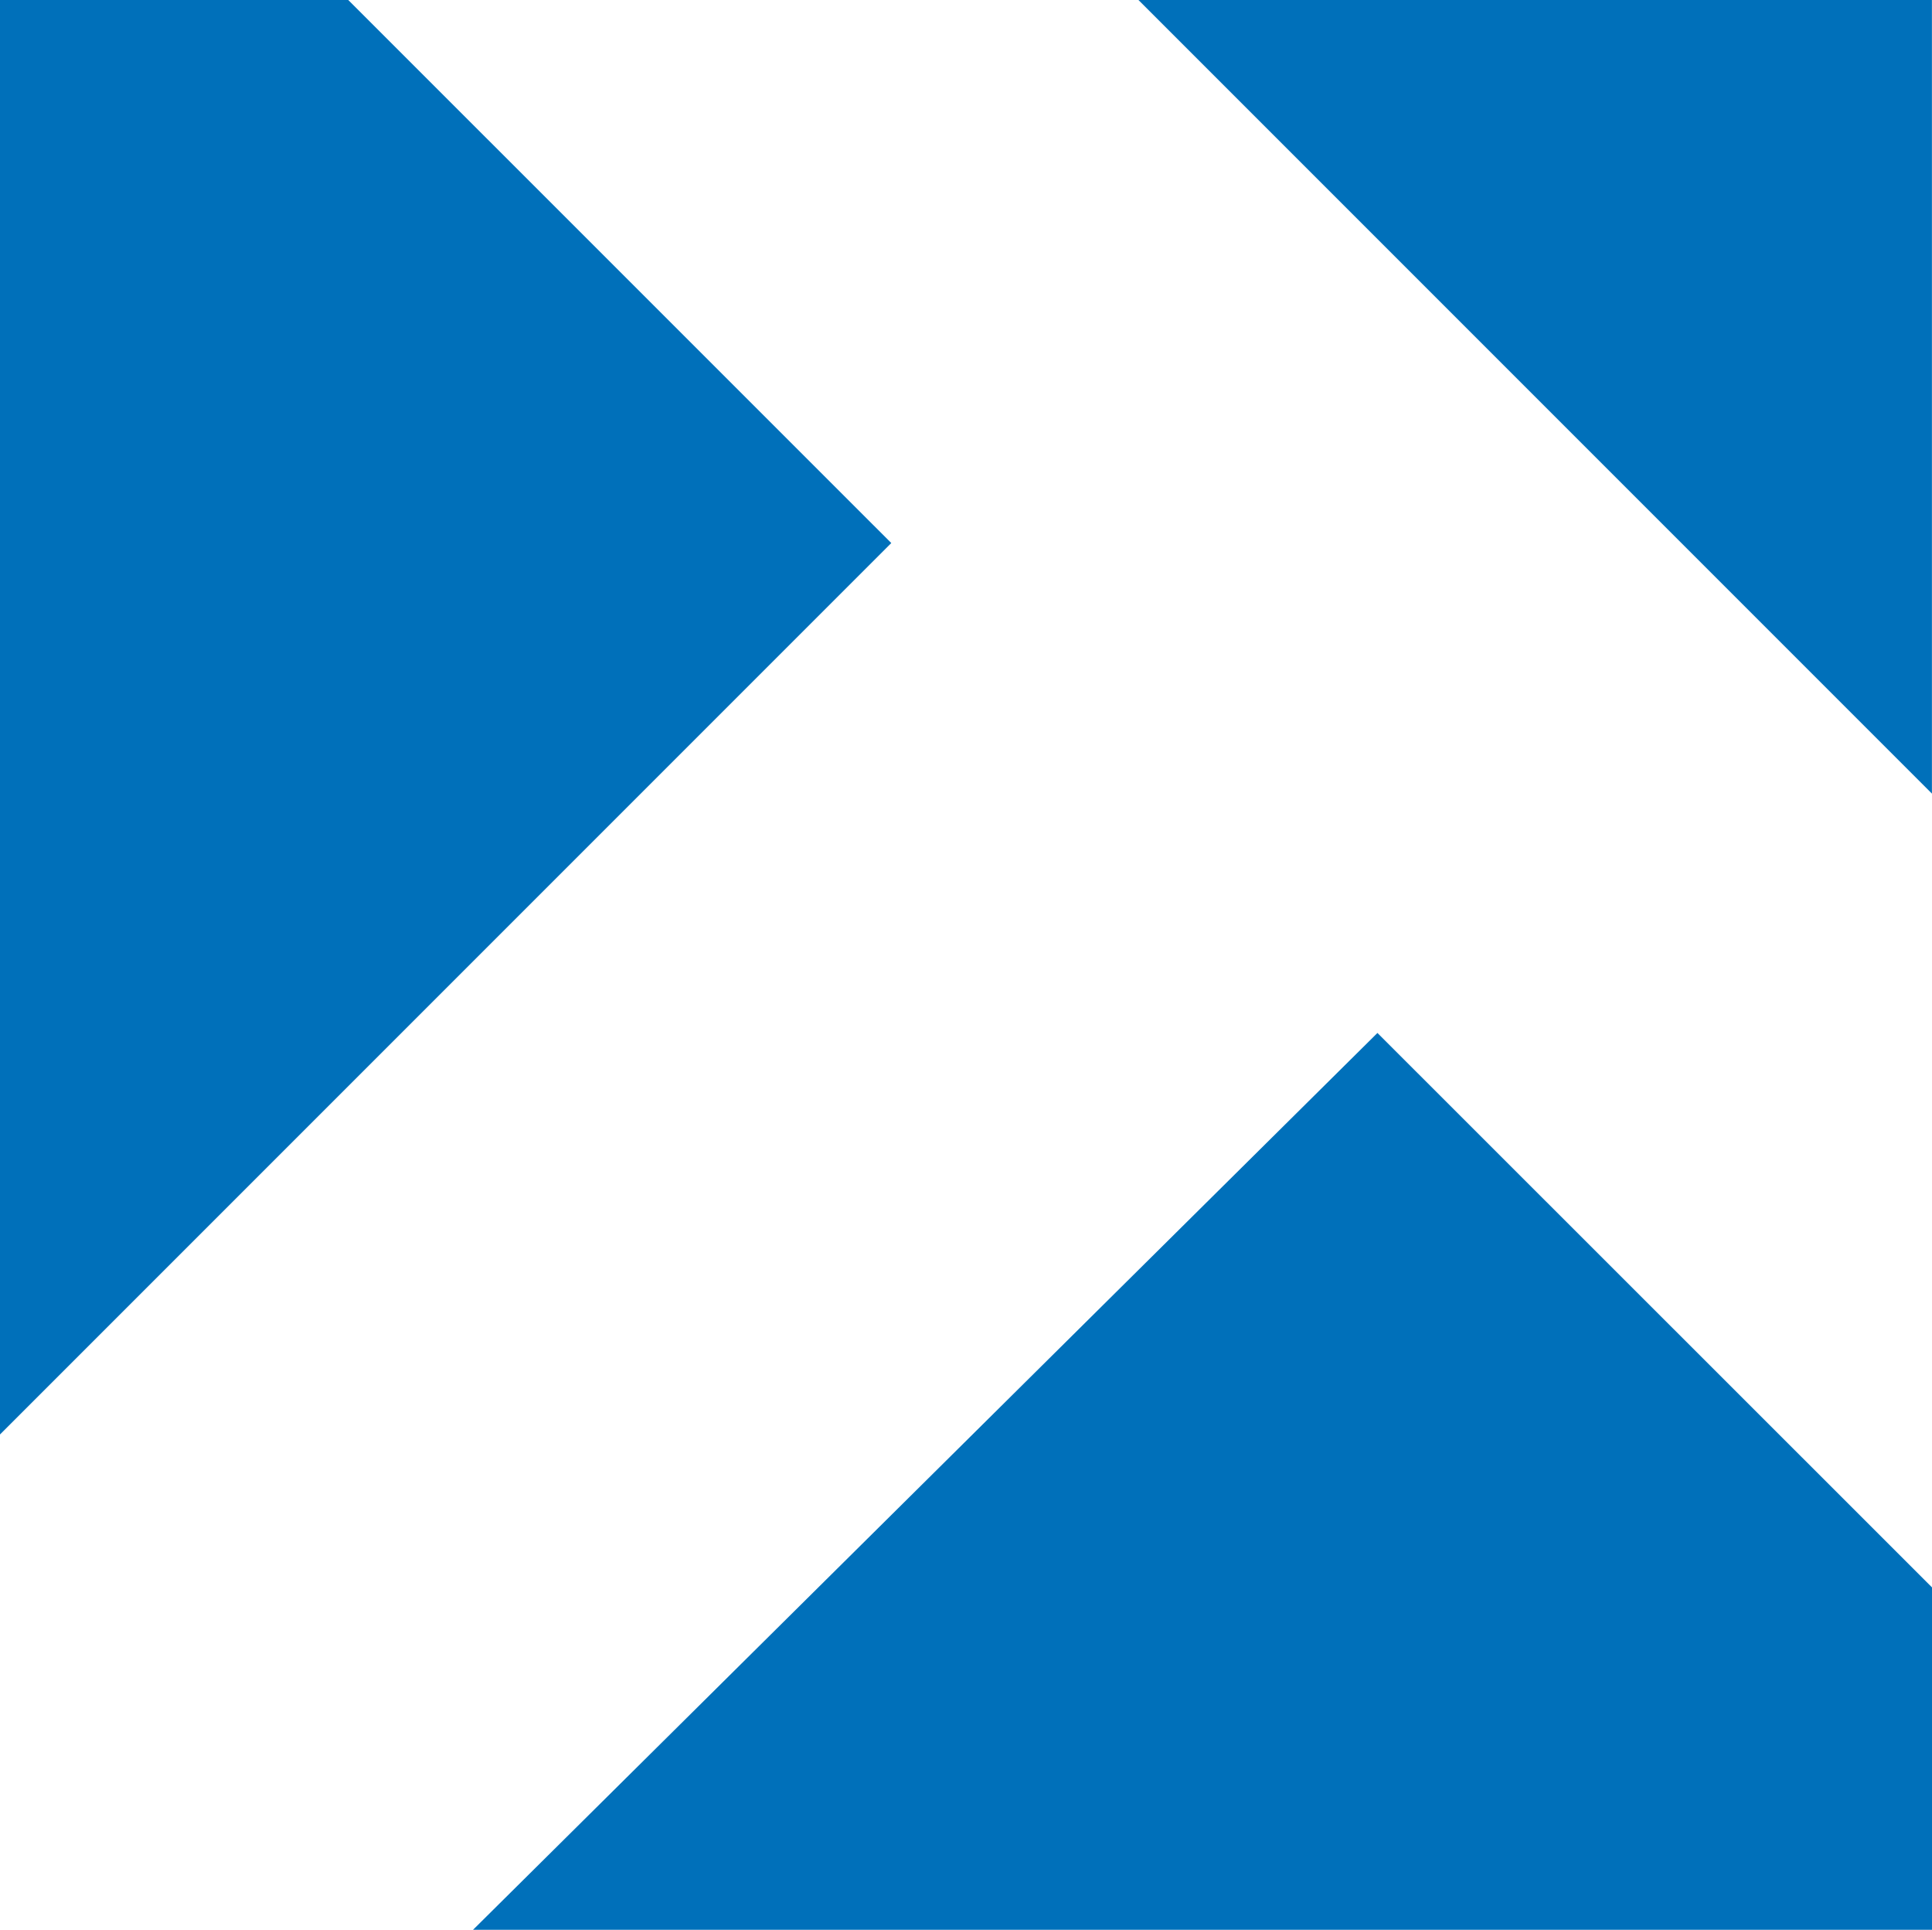
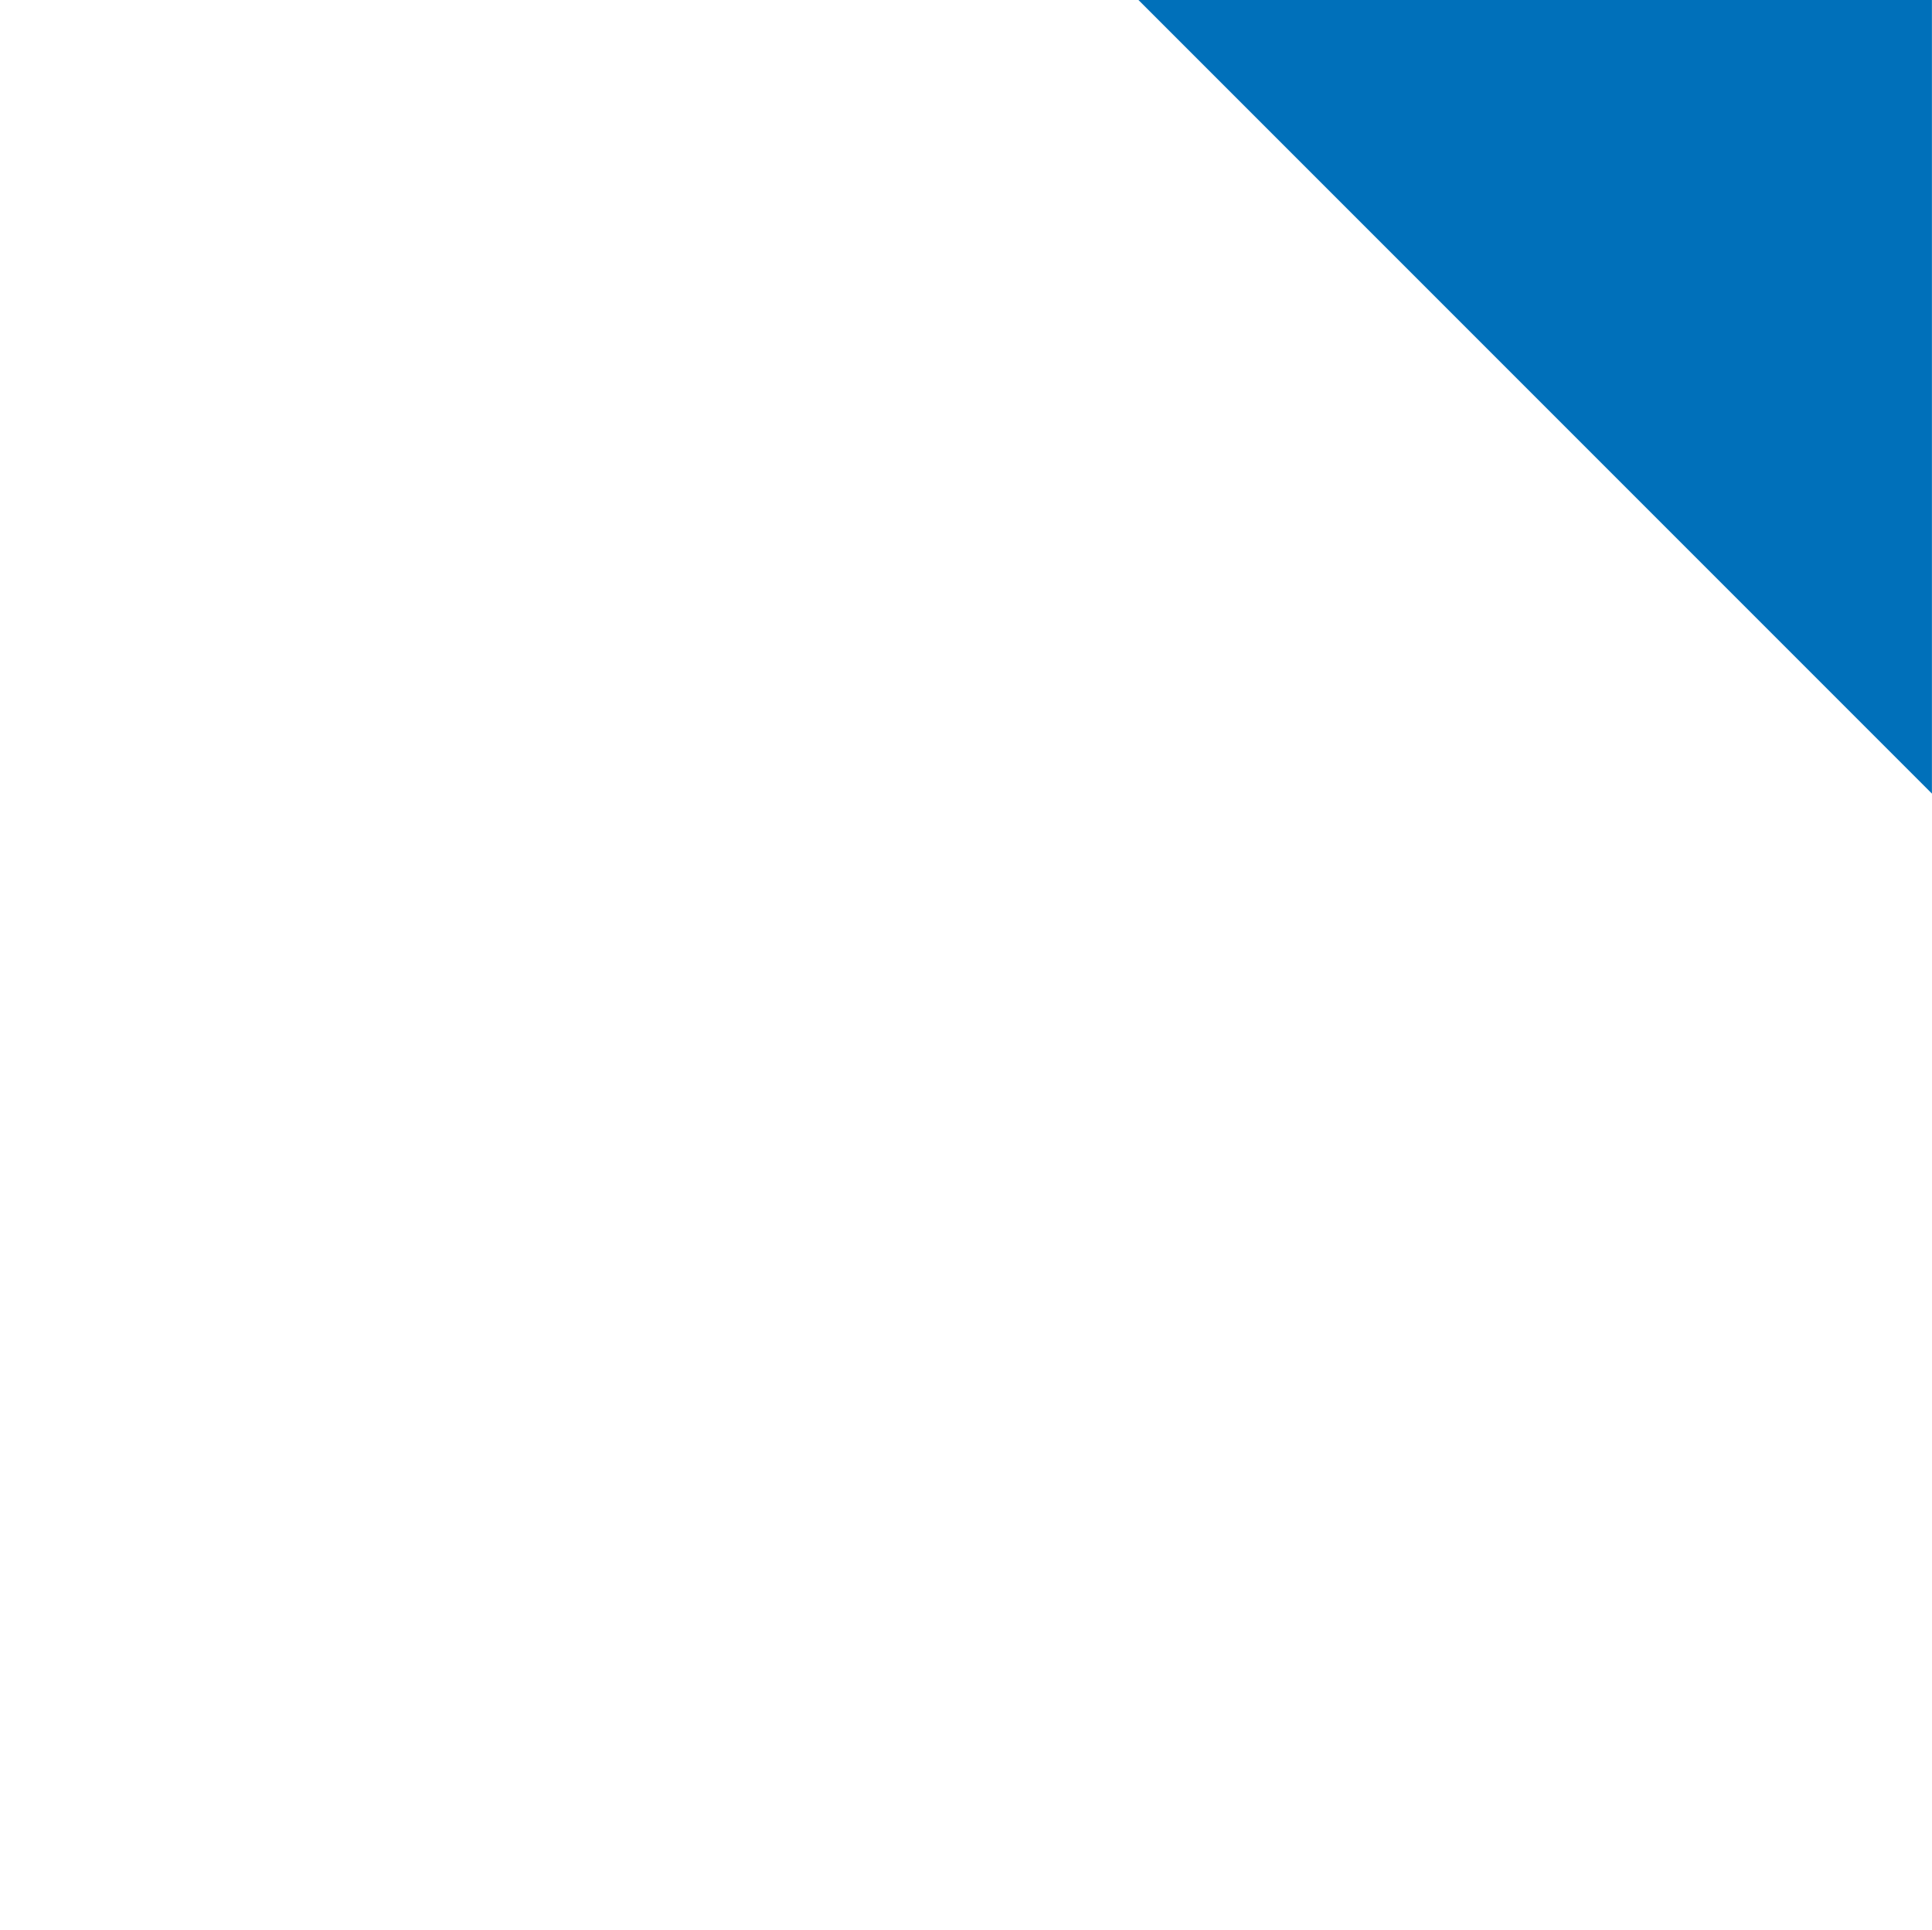
<svg xmlns="http://www.w3.org/2000/svg" width="26.296" height="26.262" viewBox="0 0 26.296 26.262">
  <defs>
    <style>.a{fill:#0070ba;}</style>
  </defs>
  <g transform="translate(0 0)">
    <g transform="translate(0 0)">
      <path class="a" d="M63.97.34l10.8,10.8V.34Z" transform="translate(-48.475 -0.34)" />
-       <path class="a" d="M38.89,58.37l7.548,7.545v4.66H26.58L38.89,58.37Z" transform="translate(-20.142 -44.313)" />
-       <path class="a" d="M0,19.861,12.131,7.73,4.74.34H0V19.861Z" transform="translate(0 -0.34)" />
    </g>
  </g>
</svg>